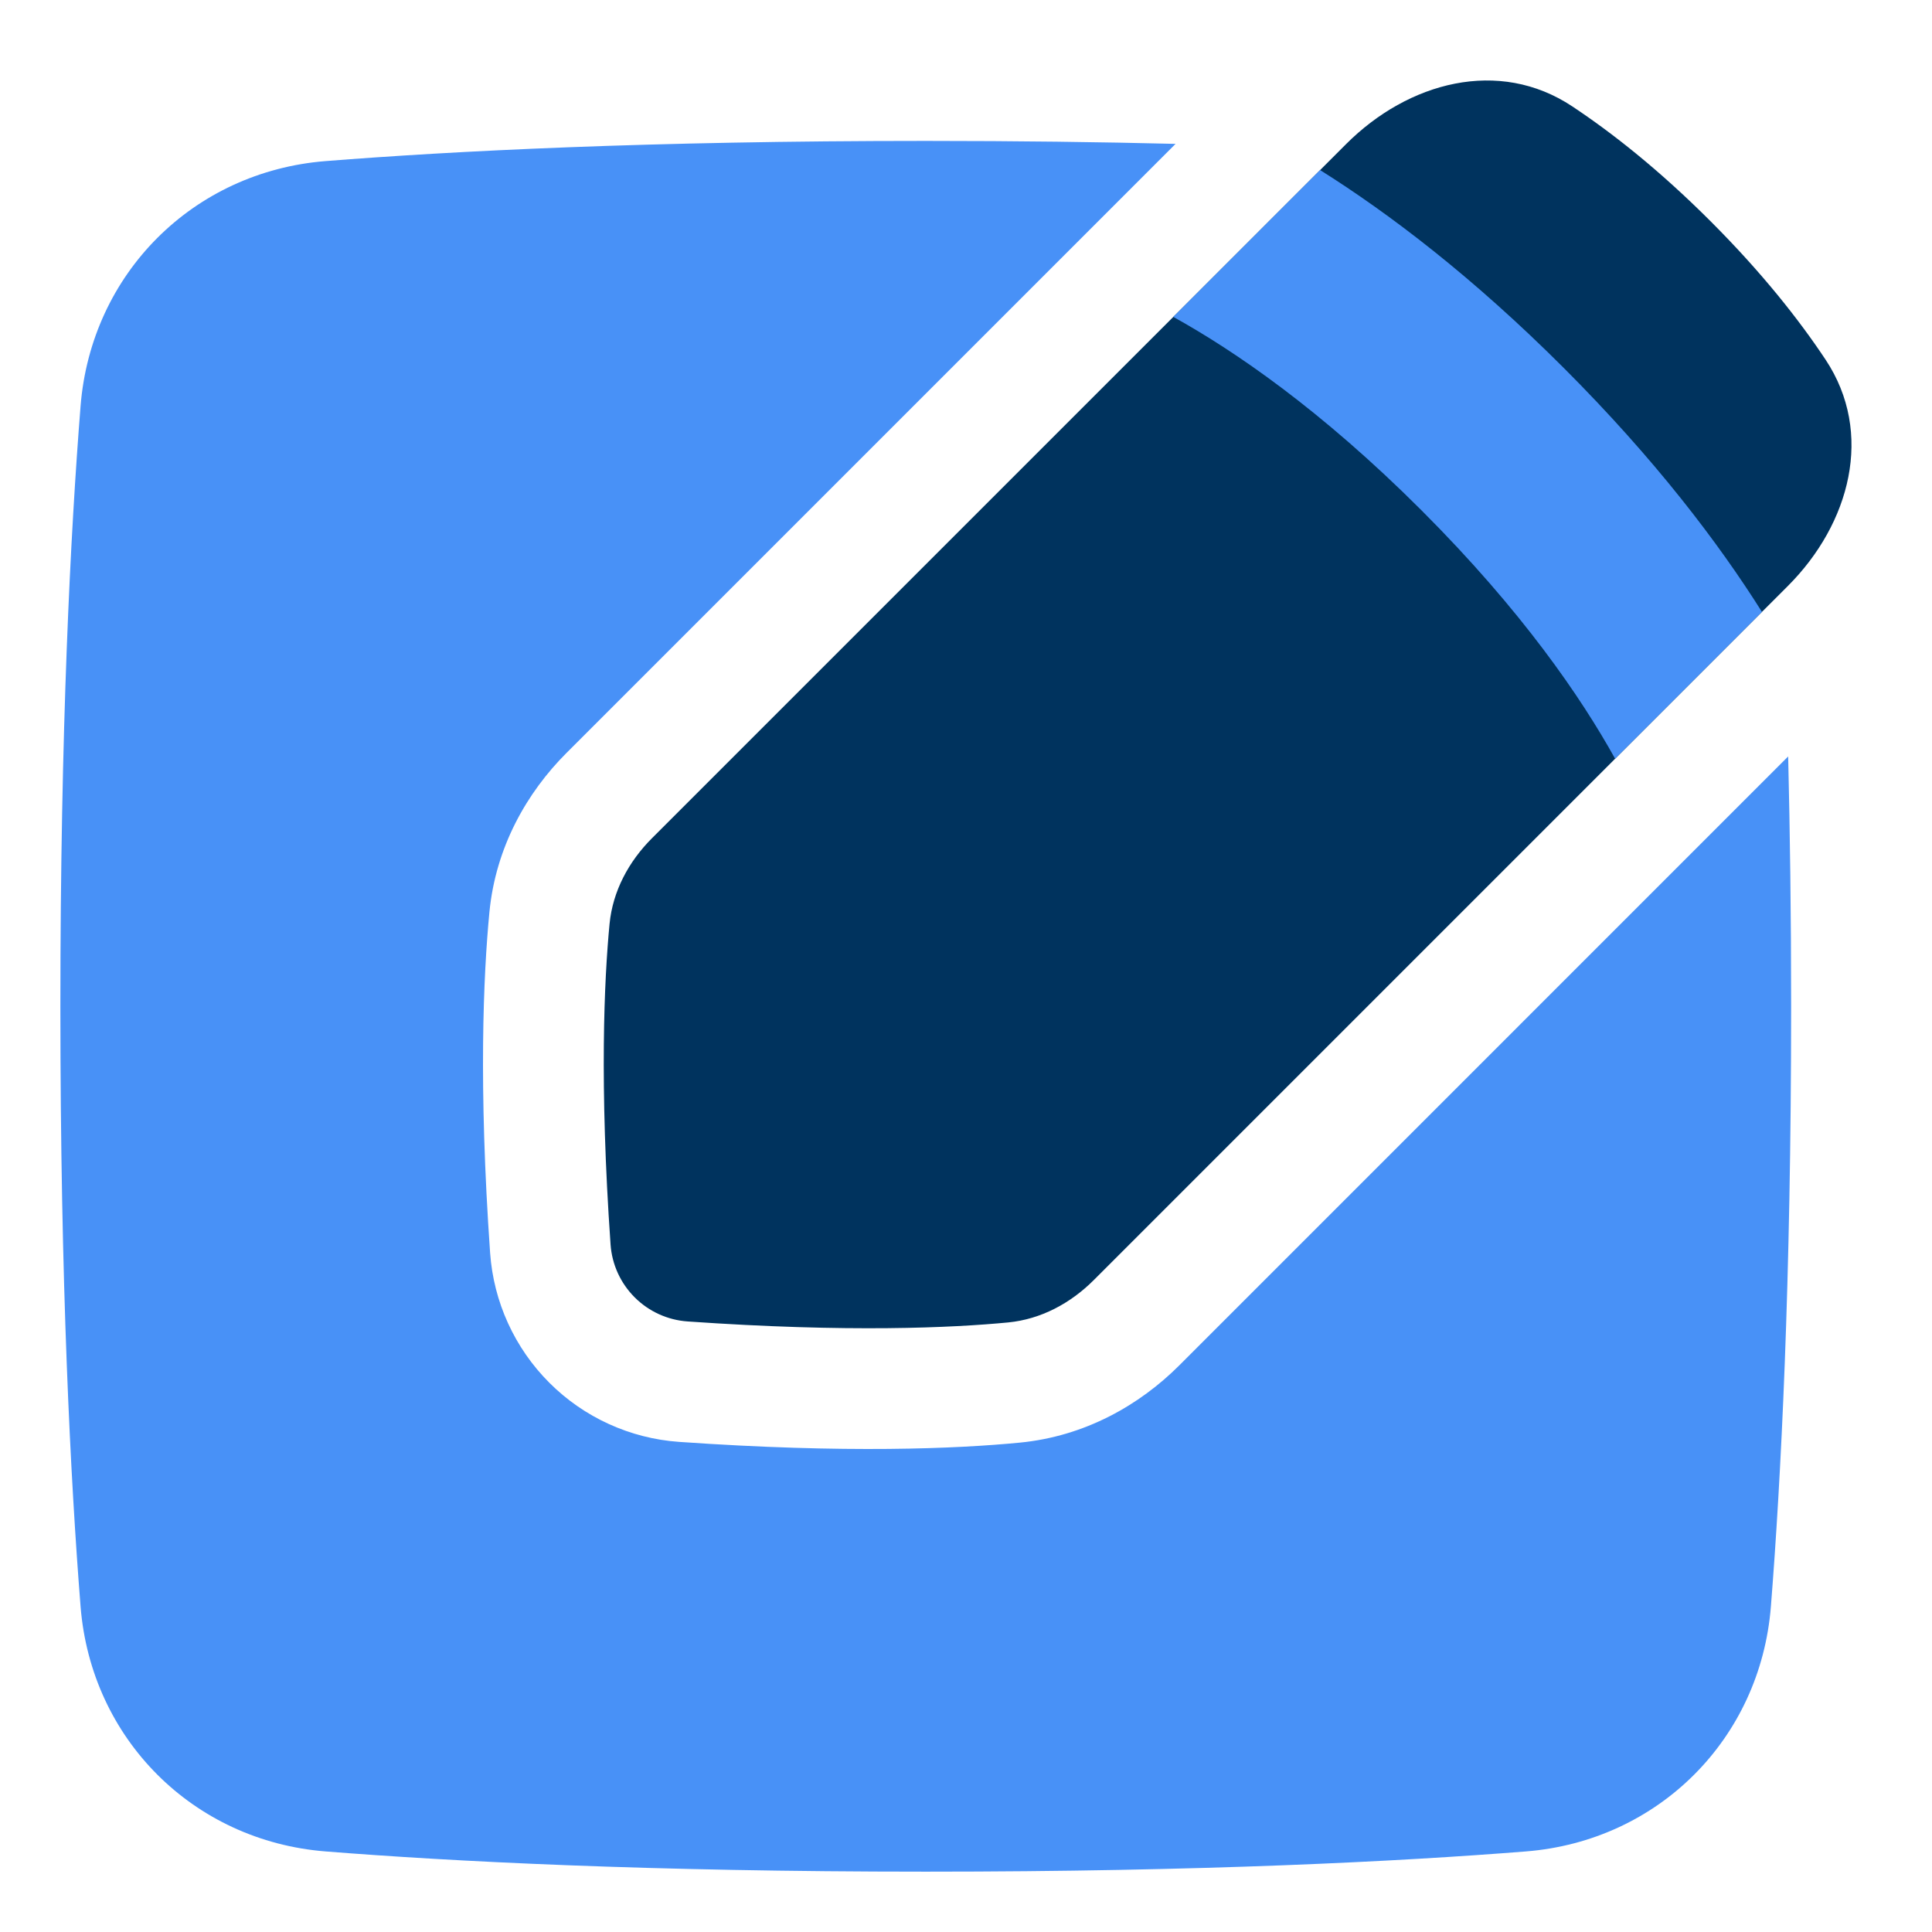
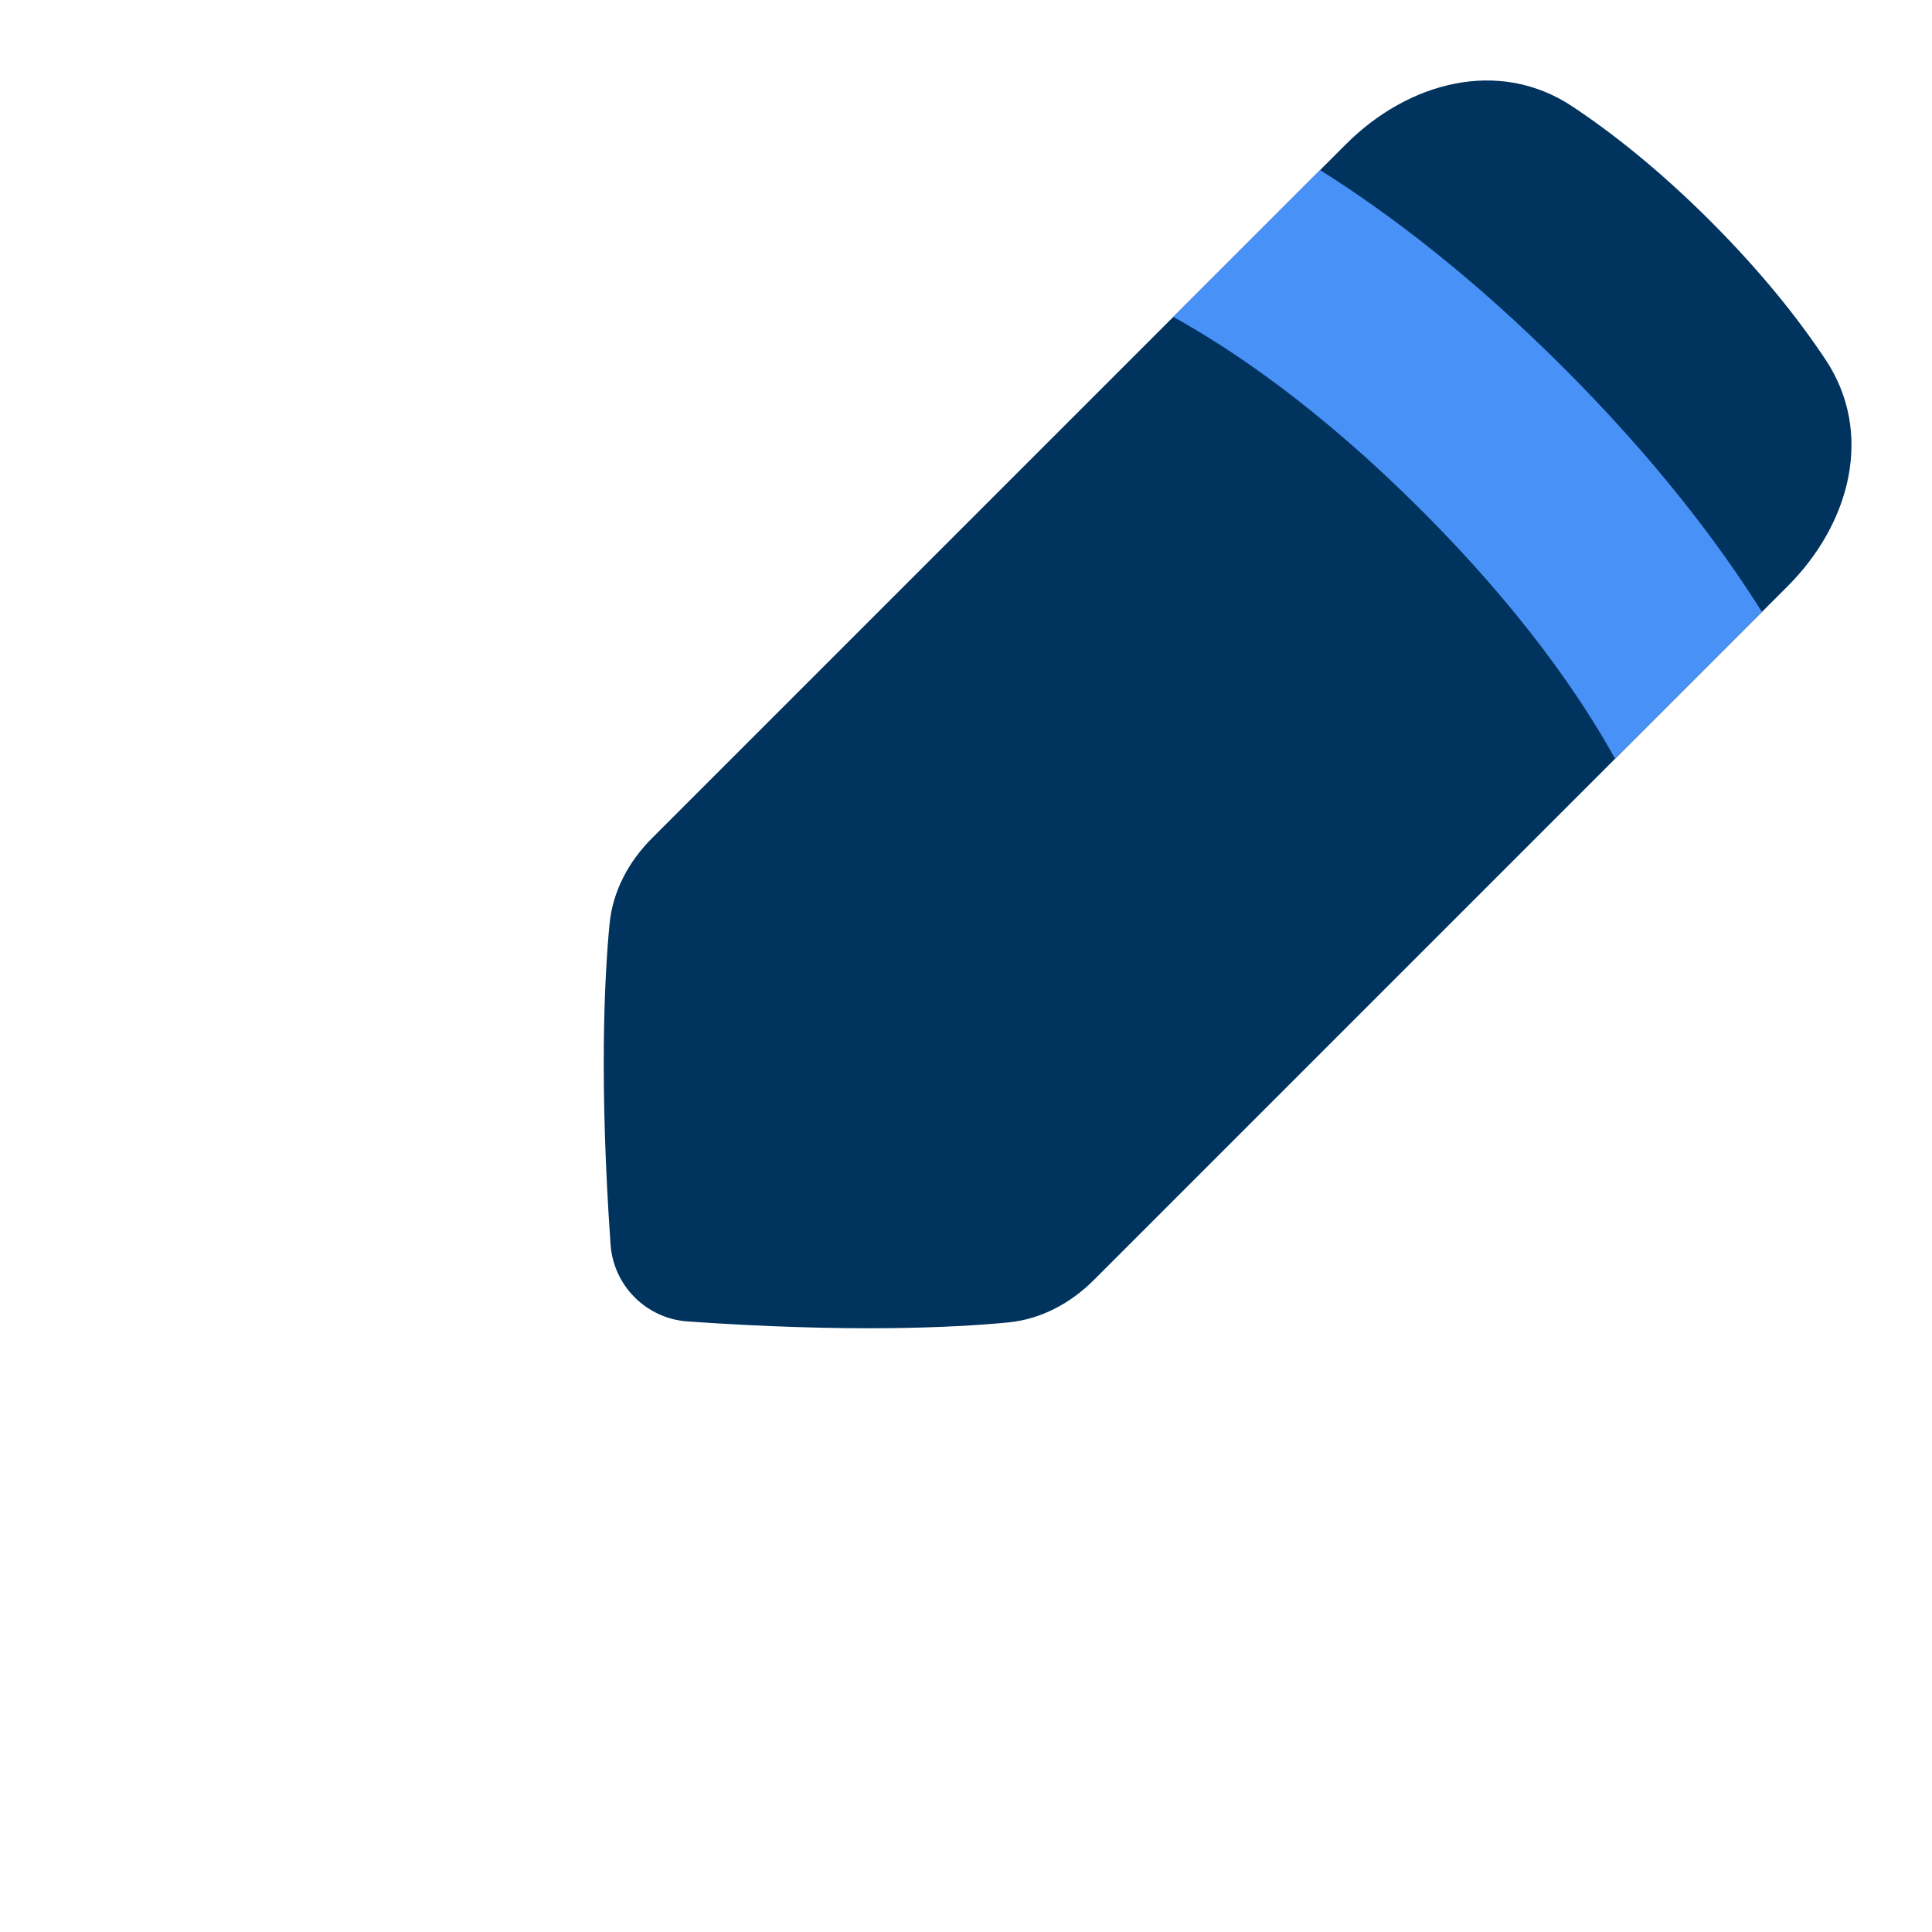
<svg xmlns="http://www.w3.org/2000/svg" width="47" height="47" viewBox="0 0 47 47" fill="none">
  <g id="Pencil Square">
    <g id="pencil-square--change-document-edit-modify-paper-pencil-write-writing">
      <path id="Rectangle 1098" d="M43.495 14.254C45.008 12.74 45.596 10.535 44.412 8.751C43.771 7.786 42.871 6.64 41.616 5.385C40.36 4.129 39.215 3.229 38.249 2.588C36.465 1.403 34.26 1.991 32.746 3.506L15.861 20.391C15.295 20.957 14.907 21.676 14.829 22.473C14.699 23.825 14.579 26.352 14.853 30.274C14.887 30.76 15.095 31.216 15.44 31.561C15.784 31.905 16.241 32.113 16.726 32.147C20.648 32.421 23.175 32.301 24.527 32.171C25.324 32.093 26.043 31.706 26.609 31.14L43.495 14.254Z" fill="#00335E" />
-       <path id="Subtract" d="M28.598 3.5L13.783 18.315C12.821 19.276 12.059 20.603 11.906 22.191C11.759 23.72 11.638 26.411 11.923 30.479C12.007 31.671 12.518 32.792 13.363 33.637C14.207 34.482 15.329 34.993 16.52 35.077C20.59 35.361 23.281 35.243 24.809 35.095C26.397 34.941 27.724 34.179 28.687 33.217L43.501 18.402C43.545 20.218 43.573 22.241 43.573 24.48C43.573 31.235 43.324 36.017 43.081 39.079C42.826 42.302 40.343 44.785 37.121 45.04C34.058 45.283 29.276 45.532 22.521 45.532C15.766 45.532 10.983 45.283 7.921 45.04C4.699 44.785 2.216 42.302 1.96 39.08C1.717 36.016 1.469 31.234 1.469 24.48C1.469 17.724 1.717 12.942 1.96 9.88C2.216 6.658 4.699 4.175 7.92 3.919C10.983 3.676 15.766 3.428 22.521 3.428C24.76 3.428 26.782 3.455 28.598 3.5Z" fill="#4891F7" />
      <path id="Intersect" d="M42.863 14.885C41.802 13.201 40.264 11.174 38.045 8.954C35.825 6.735 33.799 5.196 32.114 4.137L28.543 7.709C30.027 8.531 32.134 9.968 34.583 12.417C37.031 14.864 38.467 16.973 39.291 18.457L42.863 14.885Z" fill="#4891F7" />
    </g>
  </g>
</svg>